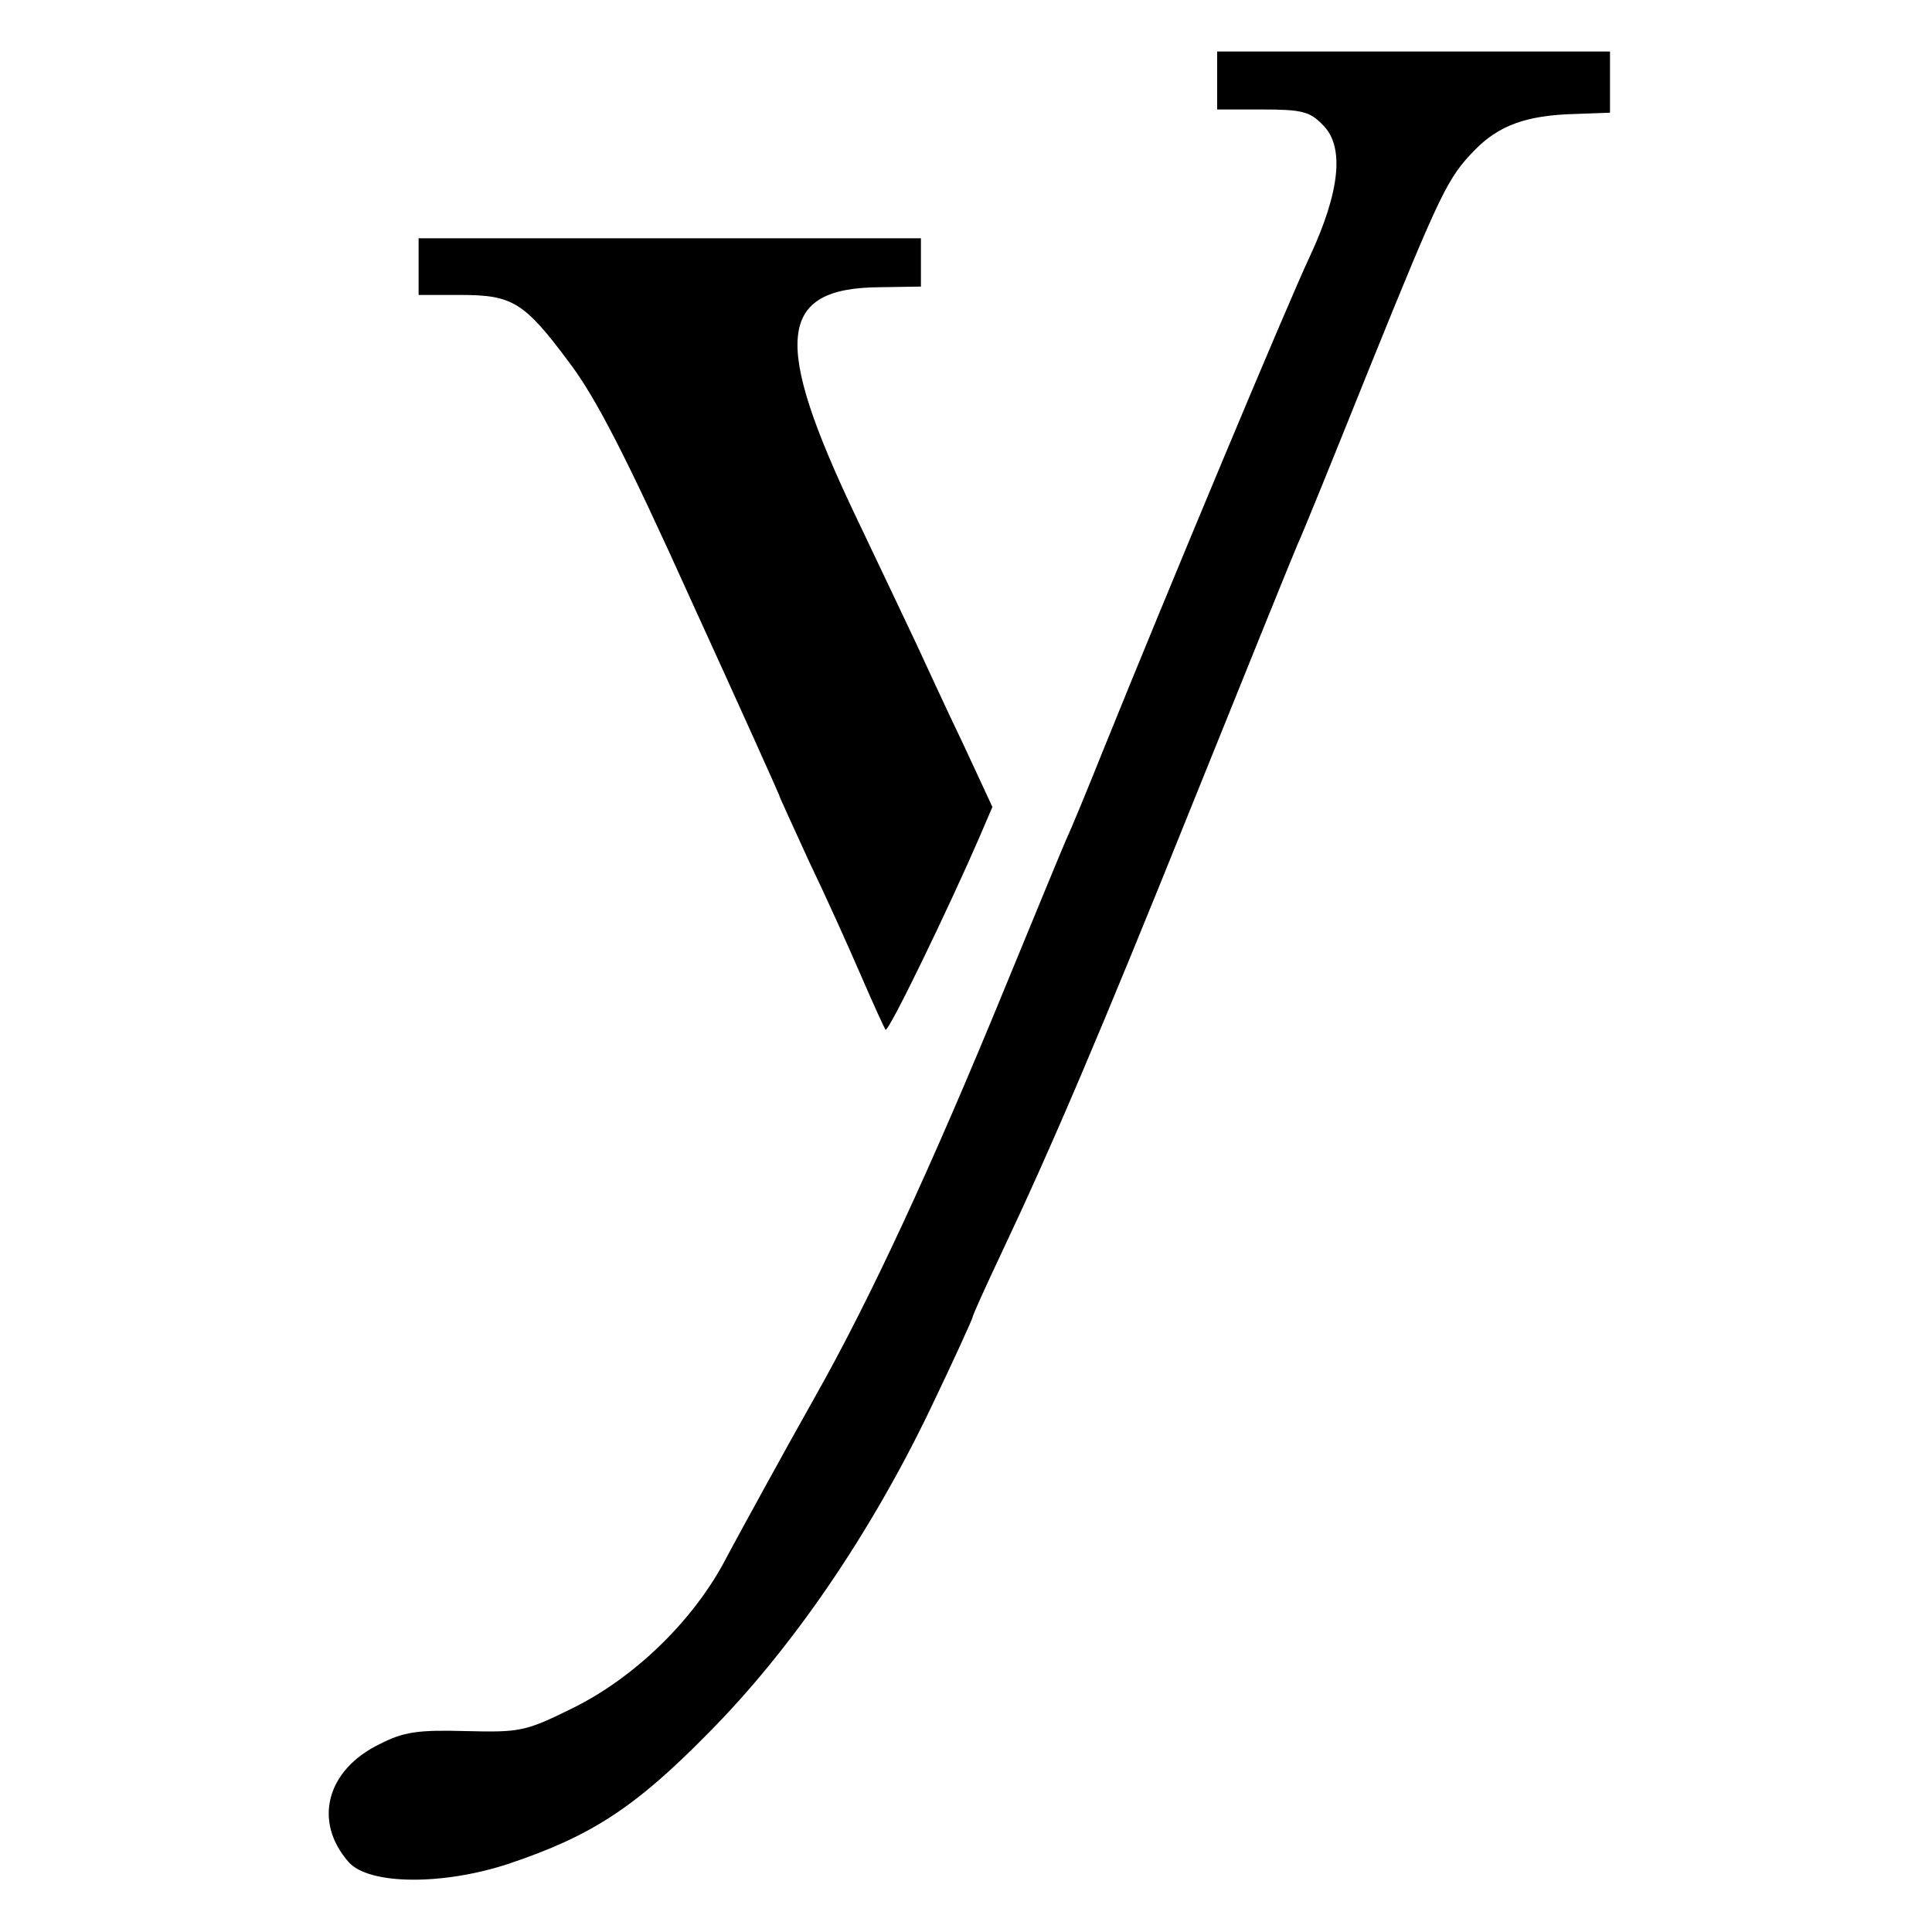
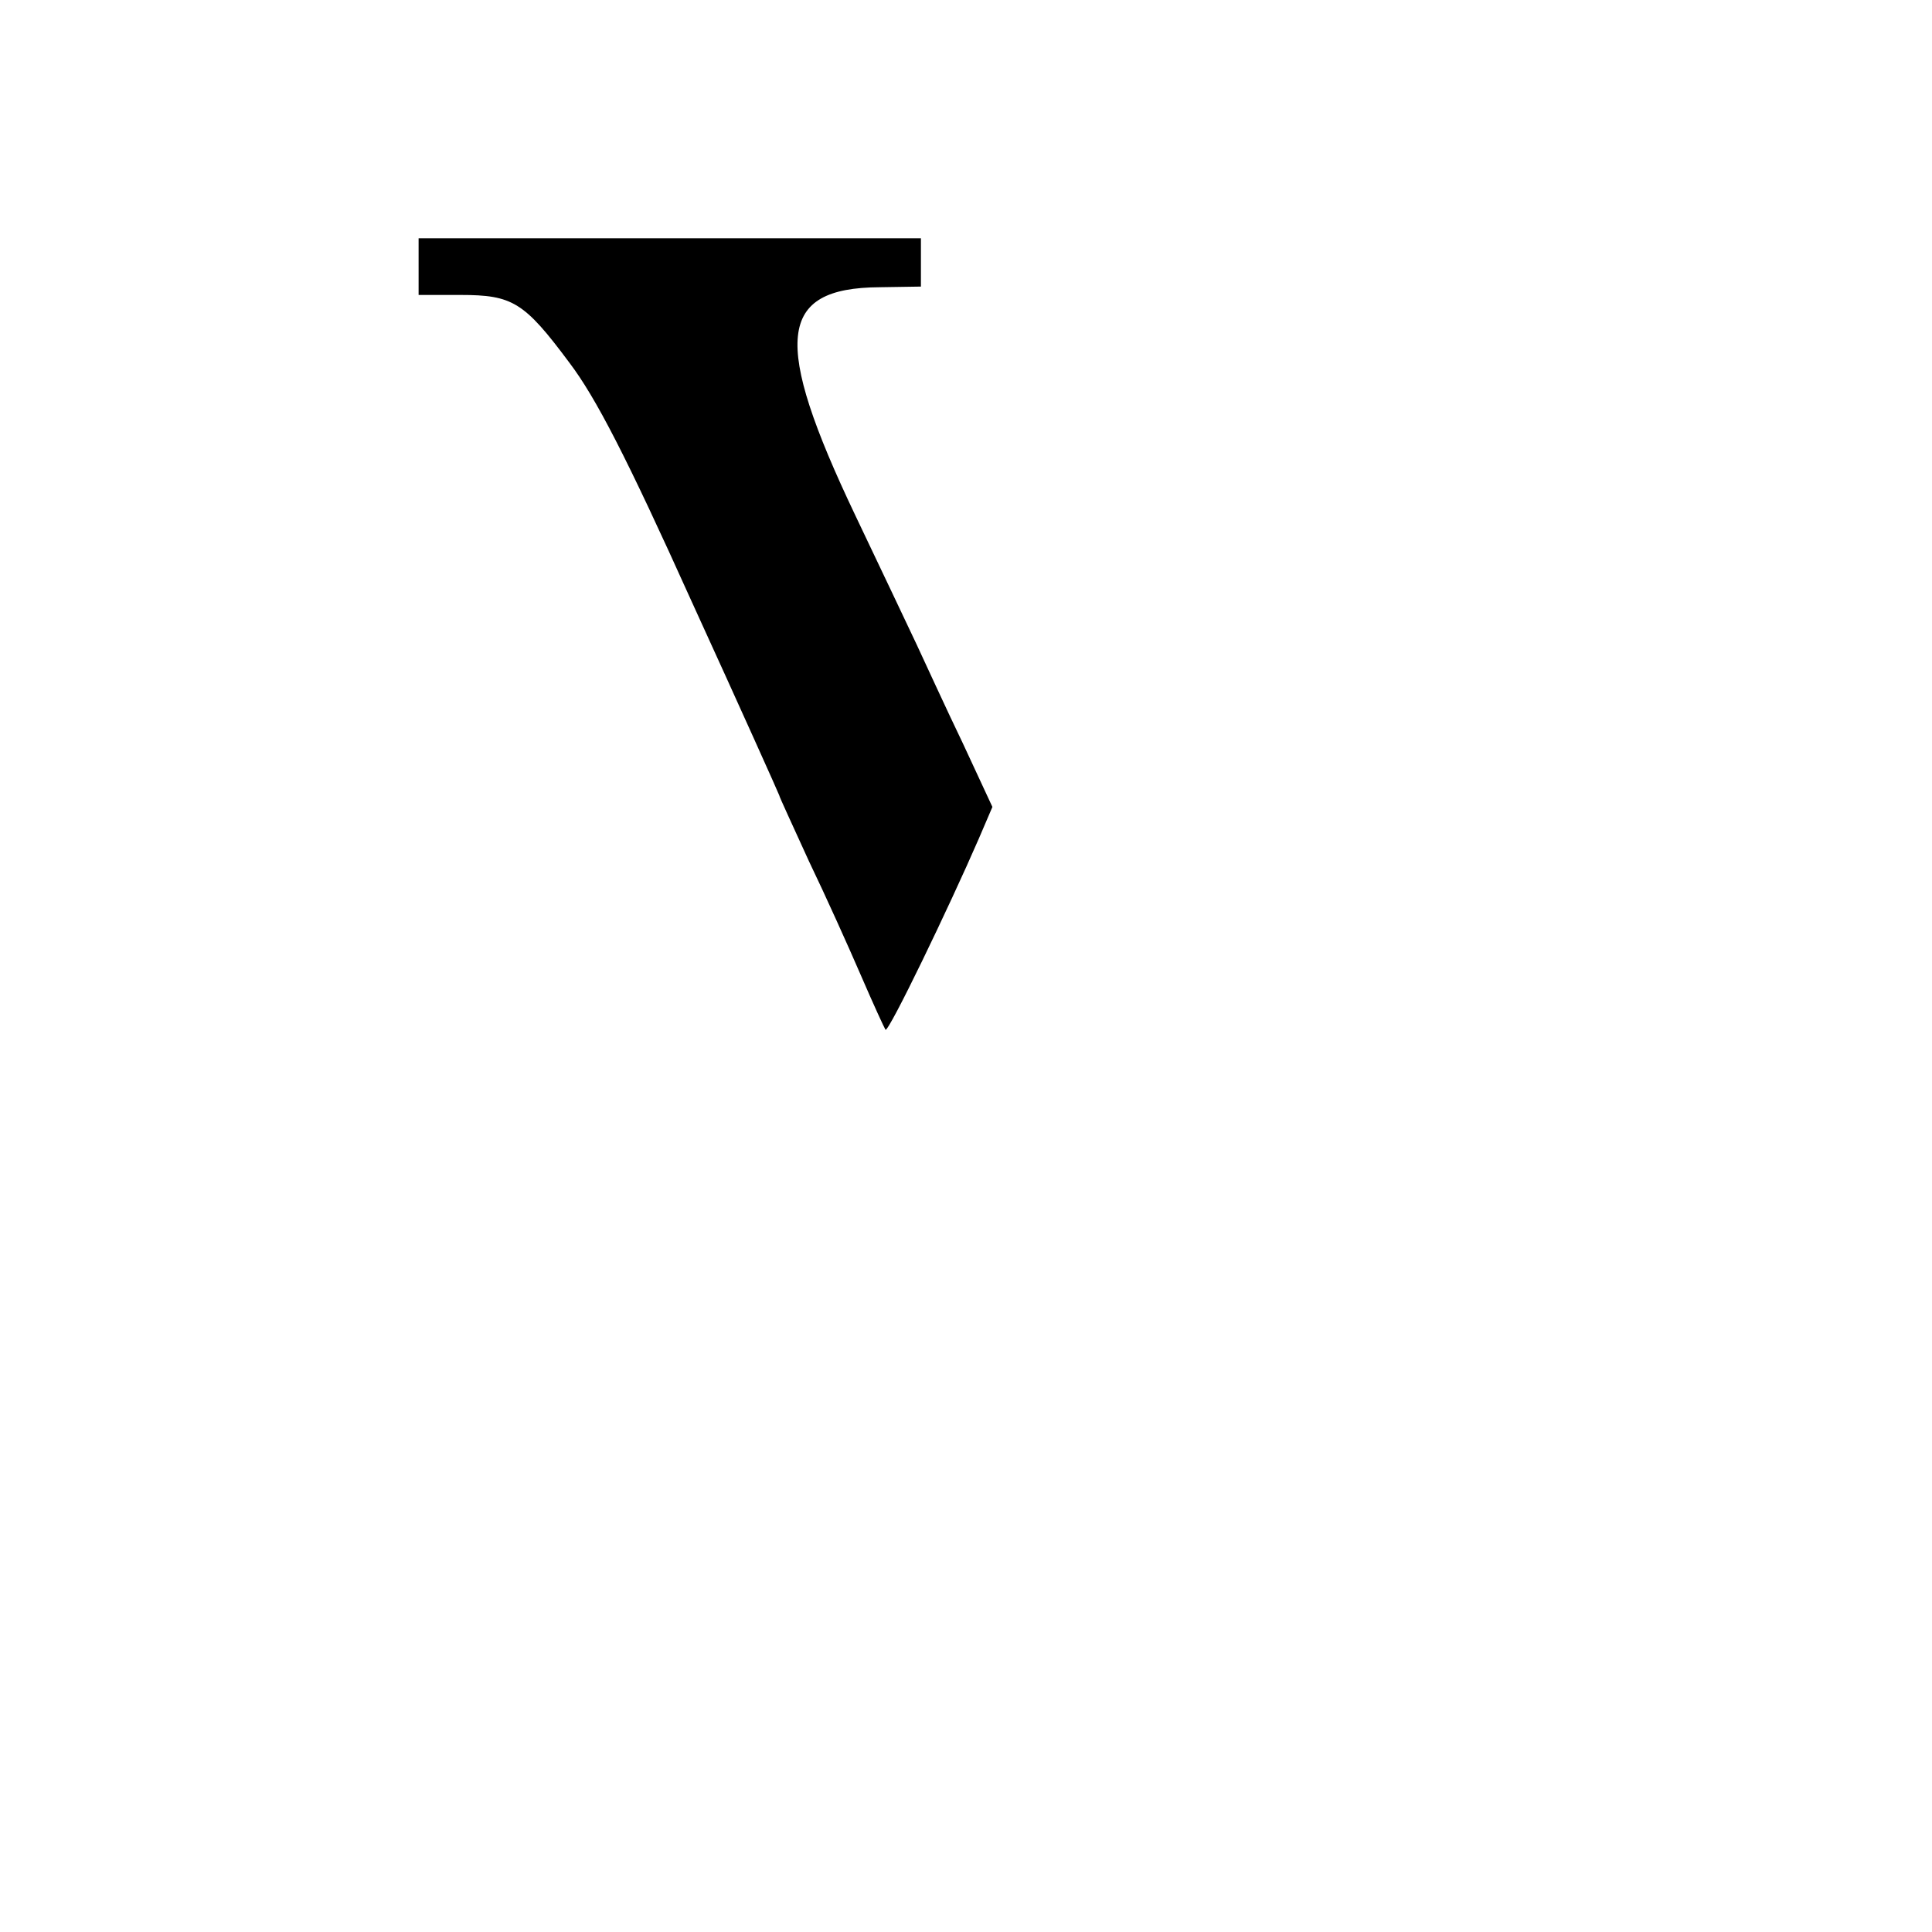
<svg xmlns="http://www.w3.org/2000/svg" version="1.0" width="300pt" height="300pt" viewBox="0 0 300 300" preserveAspectRatio="xMidYMid meet">
  <g transform="translate(0,300) scale(0.1,-0.1)" fill="#000000" stroke="none">
-     <path d="M1890 2875 l0 -45 70 0 c61 0 74 -3 94 -24 34 -33 27 -103 -20 -204 -34 -72 -220 -517 -321 -767 -24 -60 -50 -123 -58 -140 -7 -16 -49 -118 -93 -225 -116 -283 -211 -488 -297 -640 -23 -41 -57 -102 -75 -135 -18 -33 -49 -89 -68 -125 -51 -92 -140 -177 -234 -223 -73 -36 -81 -37 -165 -35 -73 2 -96 -1 -133 -20 -83 -40 -104 -120 -49 -183 31 -36 146 -37 249 -3 128 43 196 87 310 203 130 131 252 310 345 504 36 75 65 139 65 141 0 3 20 47 44 98 78 165 151 335 301 708 81 201 153 379 160 395 8 17 57 138 110 270 113 279 123 299 165 342 37 38 80 54 155 56 l55 2 0 48 0 47 -305 0 -305 0 0 -45z" />
    <path d="M650 2586 l0 -44 65 0 c81 0 99 -11 169 -105 41 -54 89 -147 190 -371 75 -164 136 -300 136 -301 0 -2 21 -47 46 -102 26 -54 62 -134 81 -178 19 -44 36 -81 38 -84 5 -4 99 191 145 297 l21 49 -46 99 c-26 54 -58 124 -72 154 -14 30 -57 120 -95 200 -129 271 -121 353 38 354 l64 1 0 38 0 37 -390 0 -390 0 0 -44z" />
  </g>
</svg>